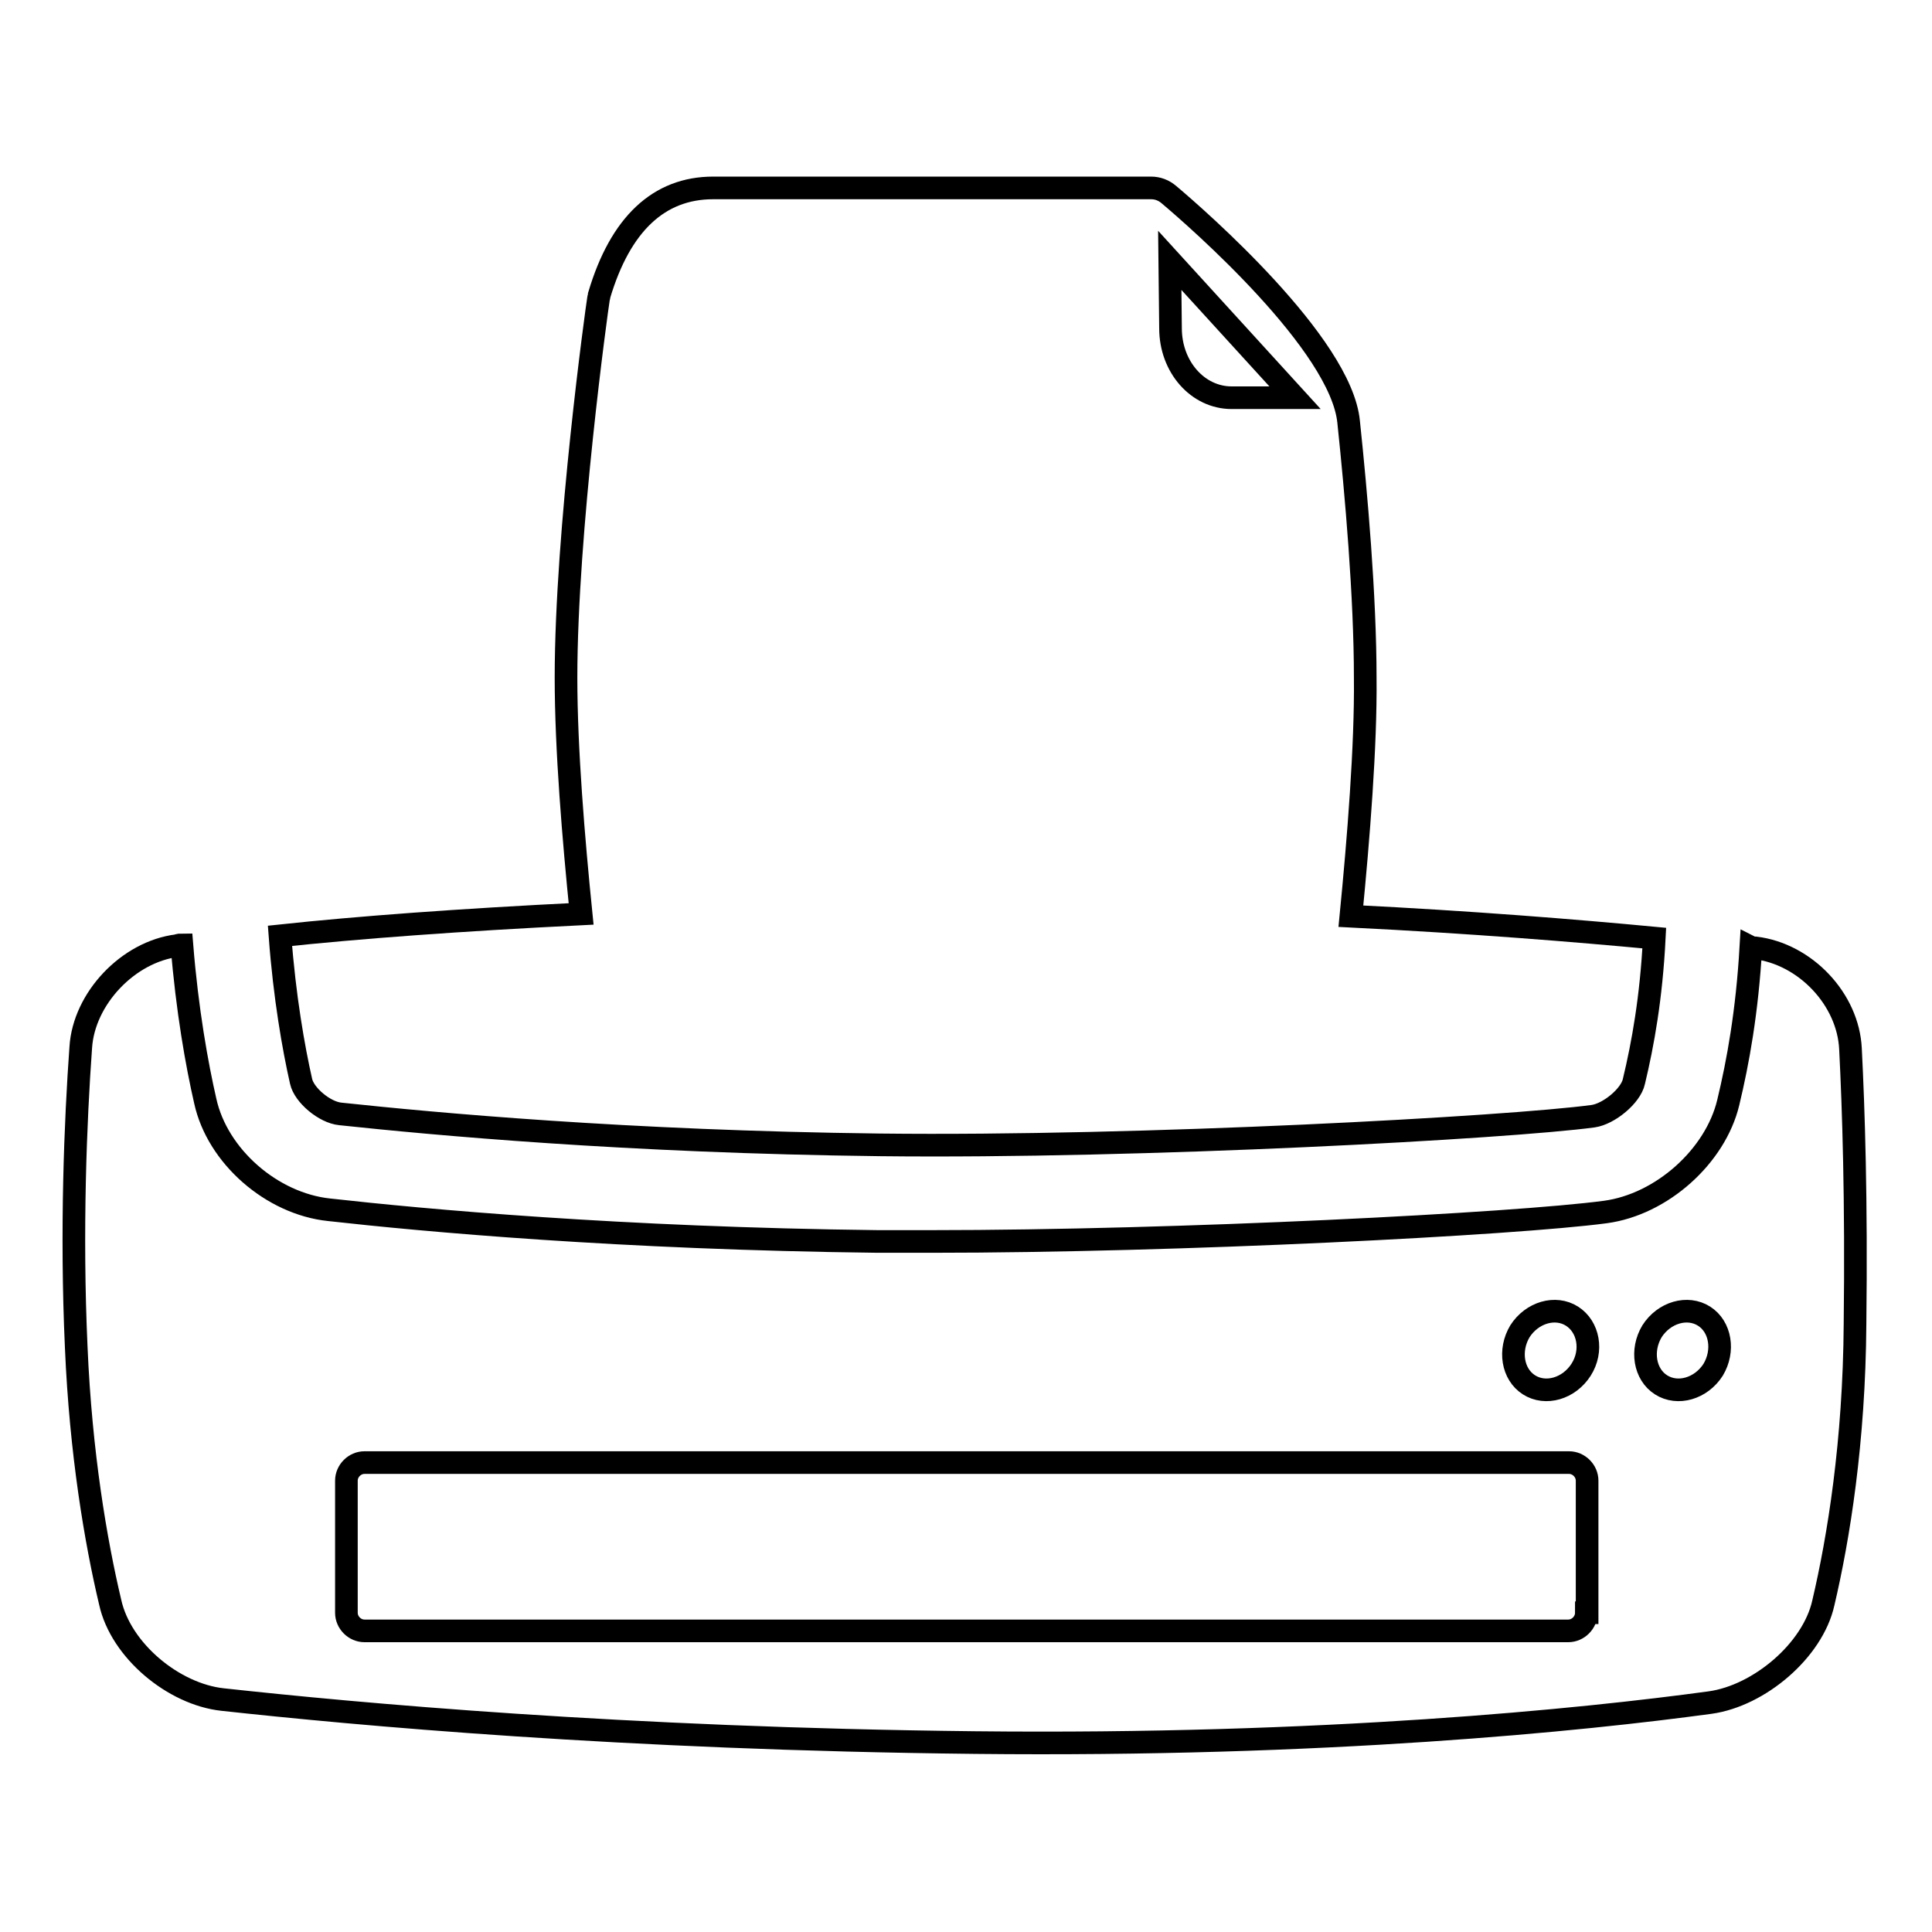
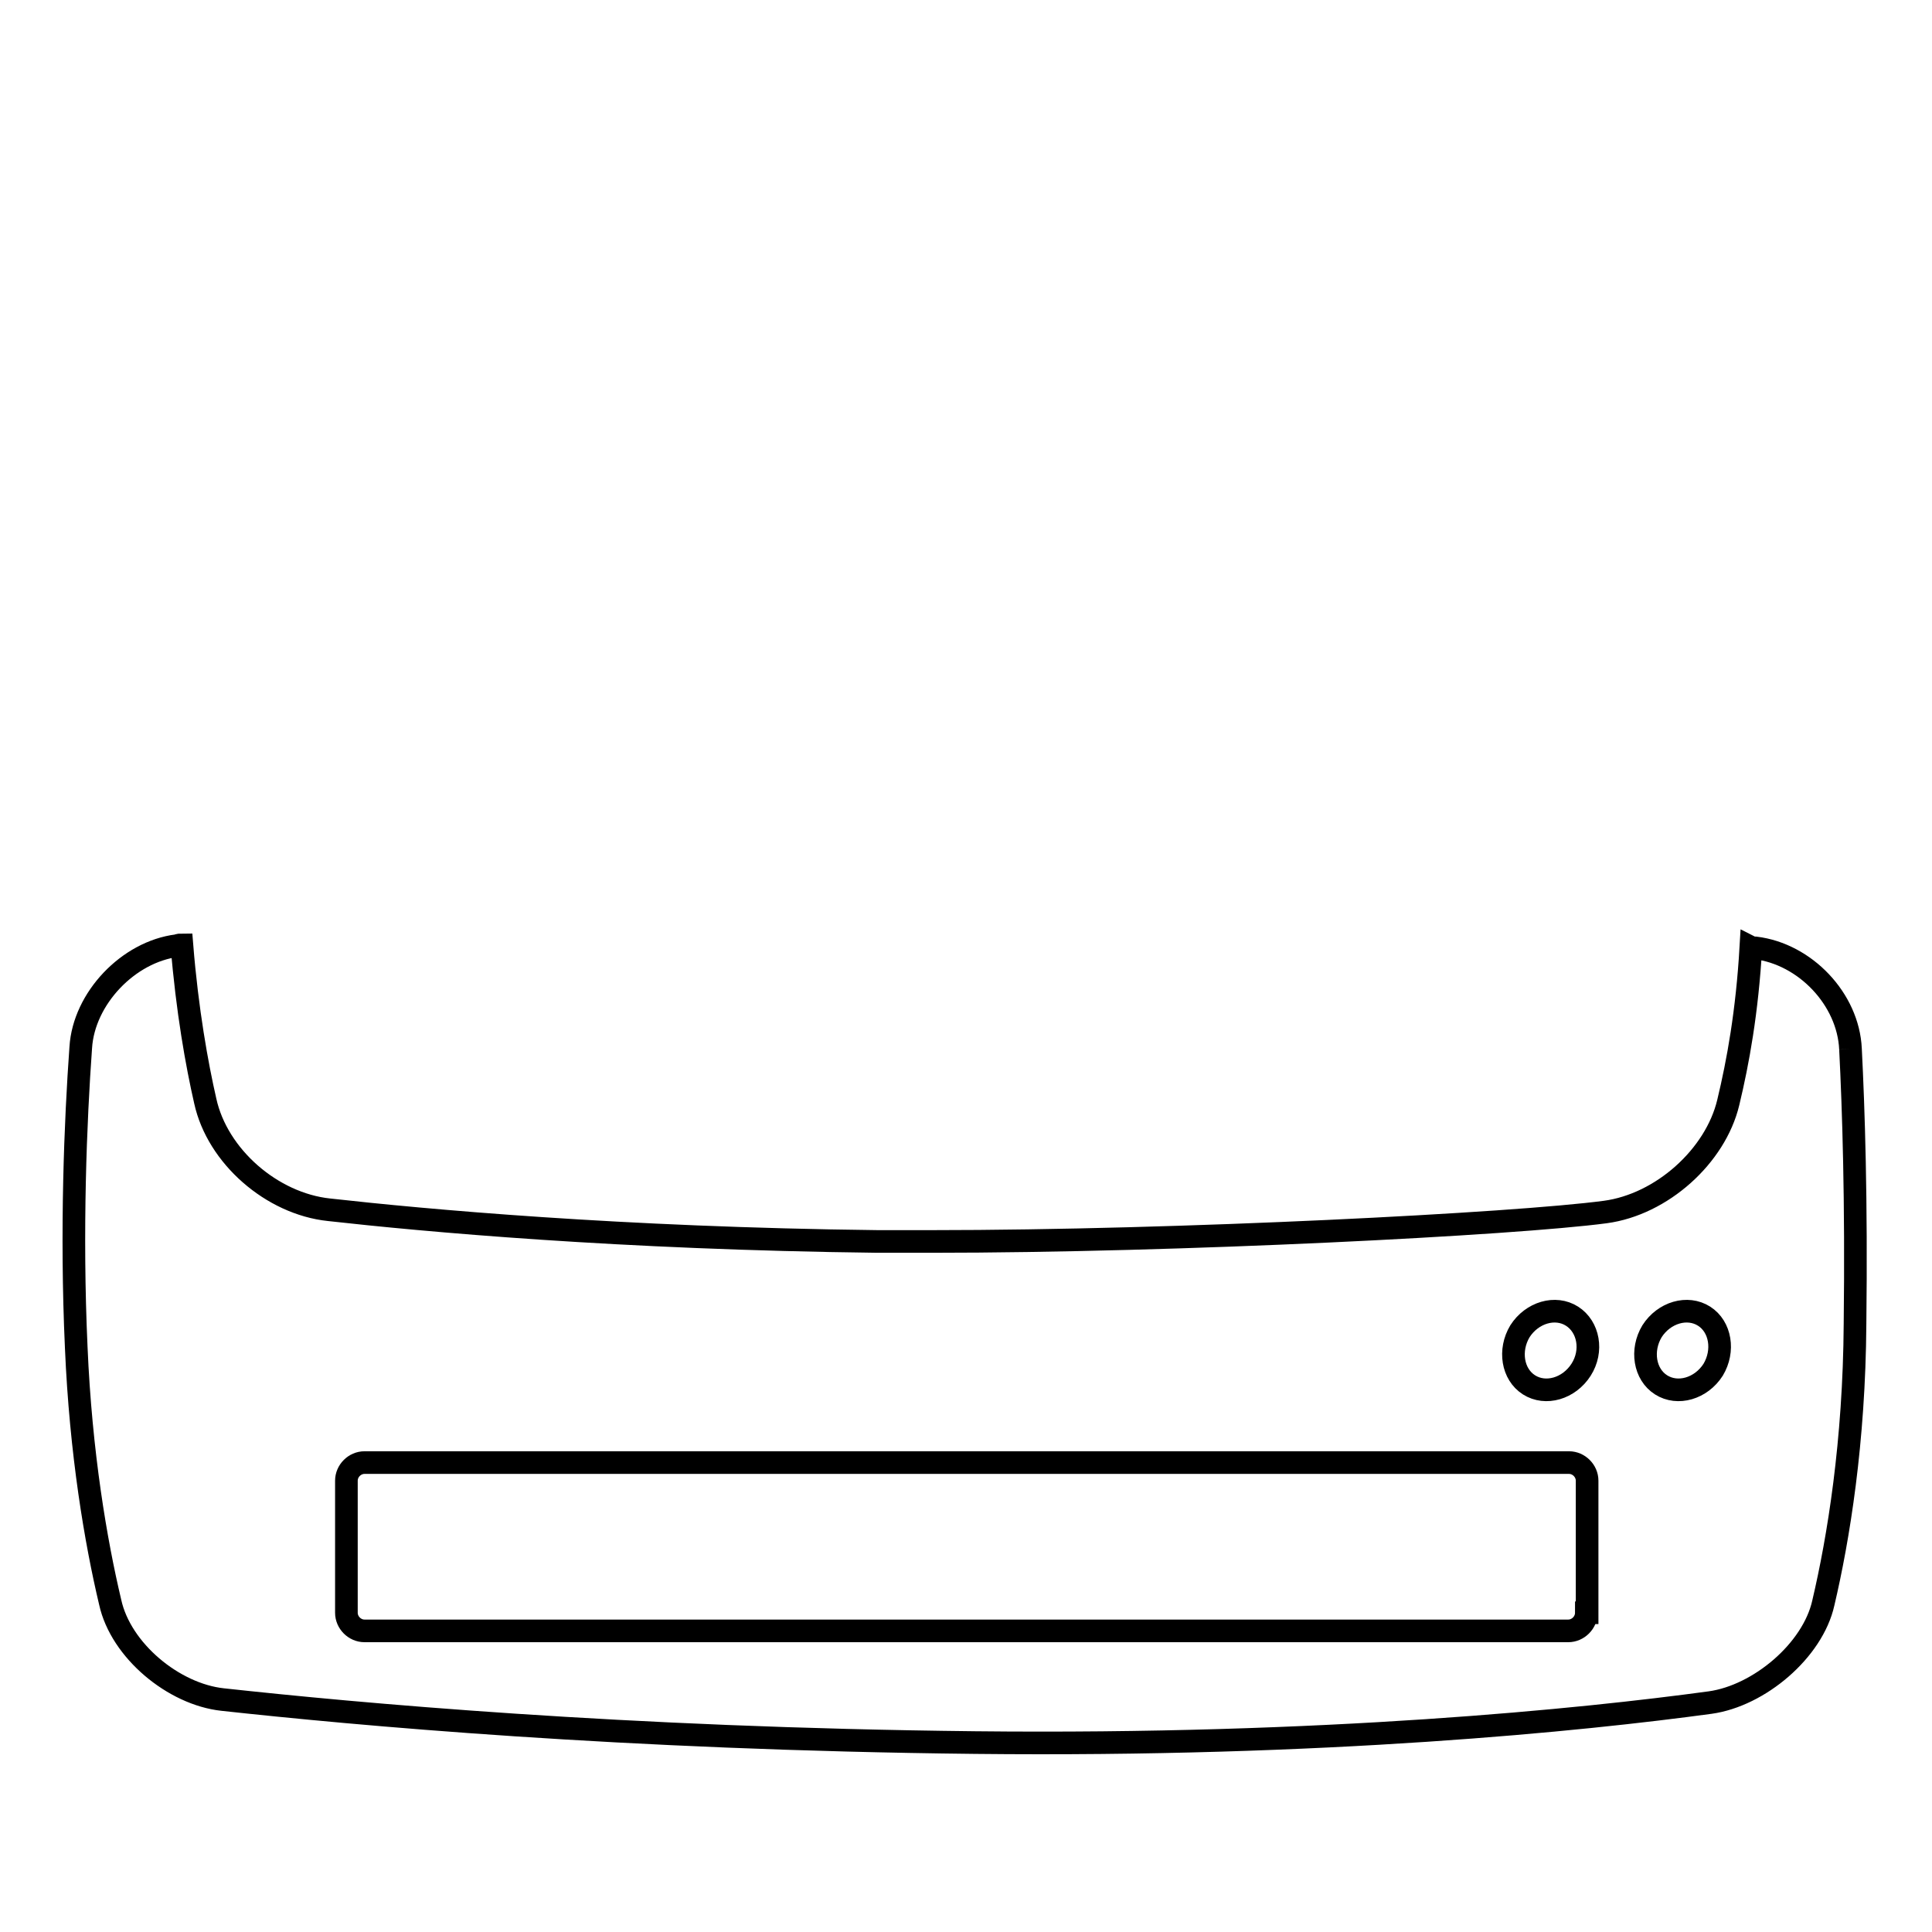
<svg xmlns="http://www.w3.org/2000/svg" version="1.1" x="0px" y="0px" viewBox="0 0 256 256" enable-background="new 0 0 256 256" xml:space="preserve">
  <g>
    <g>
      <g>
-         <path stroke-width="3" fill-opacity="0" stroke="#000000" d="M245.2,139c-0.3-6.6-6-12.6-12.6-13.4c-0.2,0-0.4,0-0.6-0.1c-0.5,8.6-1.7,15.2-3,20.6c-1.7,7.1-8.8,13.5-16.3,14.5c-12,1.6-56.4,3.9-89.3,3.9c-2.4,0-4.8,0-7.1,0c-34.2-0.4-60.2-2.8-72.7-4.2c-7.6-0.8-14.8-7.1-16.4-14.4c-1.1-4.8-2.4-12-3.1-20.7c-0.2,0-0.4,0-0.6,0.1c-6.5,0.8-12.4,7-12.8,13.5c-0.7,9.7-1.3,24.3-0.6,39.7c0.6,14.1,2.6,25.8,4.5,33.8c1.4,6.4,8.4,12.2,14.9,12.9c17.4,1.9,52.9,5.2,99.7,5.7c46.4,0.5,80.5-3,97.4-5.3c6.5-0.9,13.6-6.9,15-13.2c2-8.5,4.1-21.3,4.2-37C246,158.9,245.6,146.9,245.2,139z M210.2,213.7c0,1.3-1.1,2.4-2.4,2.4H48.3c-1.3,0-2.4-1.1-2.4-2.4v-17.5c0-1.3,1.1-2.4,2.4-2.4h159.6c1.3,0,2.4,1.1,2.4,2.4V213.7L210.2,213.7z M209.5,181.5c-1.6,2.5-4.7,3.4-6.9,2c-2.2-1.4-2.7-4.6-1.2-7.1c1.6-2.5,4.7-3.4,6.9-2C210.5,175.8,211.1,179,209.5,181.5z M227,181.5c-1.6,2.5-4.7,3.4-6.9,2c-2.2-1.4-2.7-4.6-1.2-7.1c1.6-2.5,4.7-3.4,6.9-2C228,175.8,228.5,179,227,181.5z" />
-         <path stroke-width="3" fill-opacity="0" stroke="#000000" d="M179,121.4c1-10.2,2-22.6,1.9-31.6c0-10.8-1.2-24.4-2.2-33.9c-1-10.3-20-26.9-23.8-30.1c-0.7-0.6-1.5-0.9-2.4-0.9H94.5c-7.2,0-12.3,4.8-15.1,14.2c0,0.2-0.1,0.4-0.1,0.5C79.1,40.8,75,70.4,75,89.8c0,9.5,1,21.4,2,31.3c-16.2,0.8-29.6,1.8-39.9,2.9c0.6,8.1,1.8,14.9,2.8,19.3c0.4,1.8,3.1,4.1,5.2,4.3c12.2,1.3,37.8,3.7,71.5,4.1c34.8,0.4,83.4-2.3,94.5-3.8c2.1-0.3,5-2.7,5.4-4.6c1.2-5,2.3-11.1,2.7-19C208.6,123.3,195,122.2,179,121.4z M155,34.5l16.6,18.2h-8.4c-4.5,0-8.1-4.1-8.1-9.2L155,34.5L155,34.5z" />
+         <path stroke-width="3" fill-opacity="0" stroke="#000000" d="M245.2,139c-0.3-6.6-6-12.6-12.6-13.4c-0.2,0-0.4,0-0.6-0.1c-0.5,8.6-1.7,15.2-3,20.6c-1.7,7.1-8.8,13.5-16.3,14.5c-12,1.6-56.4,3.9-89.3,3.9c-2.4,0-4.8,0-7.1,0c-34.2-0.4-60.2-2.8-72.7-4.2c-7.6-0.8-14.8-7.1-16.4-14.4c-1.1-4.8-2.4-12-3.1-20.7c-0.2,0-0.4,0-0.6,0.1c-6.5,0.8-12.4,7-12.8,13.5c-0.7,9.7-1.3,24.3-0.6,39.7c0.6,14.1,2.6,25.8,4.5,33.8c1.4,6.4,8.4,12.2,14.9,12.9c17.4,1.9,52.9,5.2,99.7,5.7c46.4,0.5,80.5-3,97.4-5.3c6.5-0.9,13.6-6.9,15-13.2c2-8.5,4.1-21.3,4.2-37C246,158.9,245.6,146.9,245.2,139M210.2,213.7c0,1.3-1.1,2.4-2.4,2.4H48.3c-1.3,0-2.4-1.1-2.4-2.4v-17.5c0-1.3,1.1-2.4,2.4-2.4h159.6c1.3,0,2.4,1.1,2.4,2.4V213.7L210.2,213.7z M209.5,181.5c-1.6,2.5-4.7,3.4-6.9,2c-2.2-1.4-2.7-4.6-1.2-7.1c1.6-2.5,4.7-3.4,6.9-2C210.5,175.8,211.1,179,209.5,181.5z M227,181.5c-1.6,2.5-4.7,3.4-6.9,2c-2.2-1.4-2.7-4.6-1.2-7.1c1.6-2.5,4.7-3.4,6.9-2C228,175.8,228.5,179,227,181.5z" />
      </g>
      <g />
      <g />
      <g />
      <g />
      <g />
      <g />
      <g />
      <g />
      <g />
      <g />
      <g />
      <g />
      <g />
      <g />
      <g />
    </g>
  </g>
</svg>